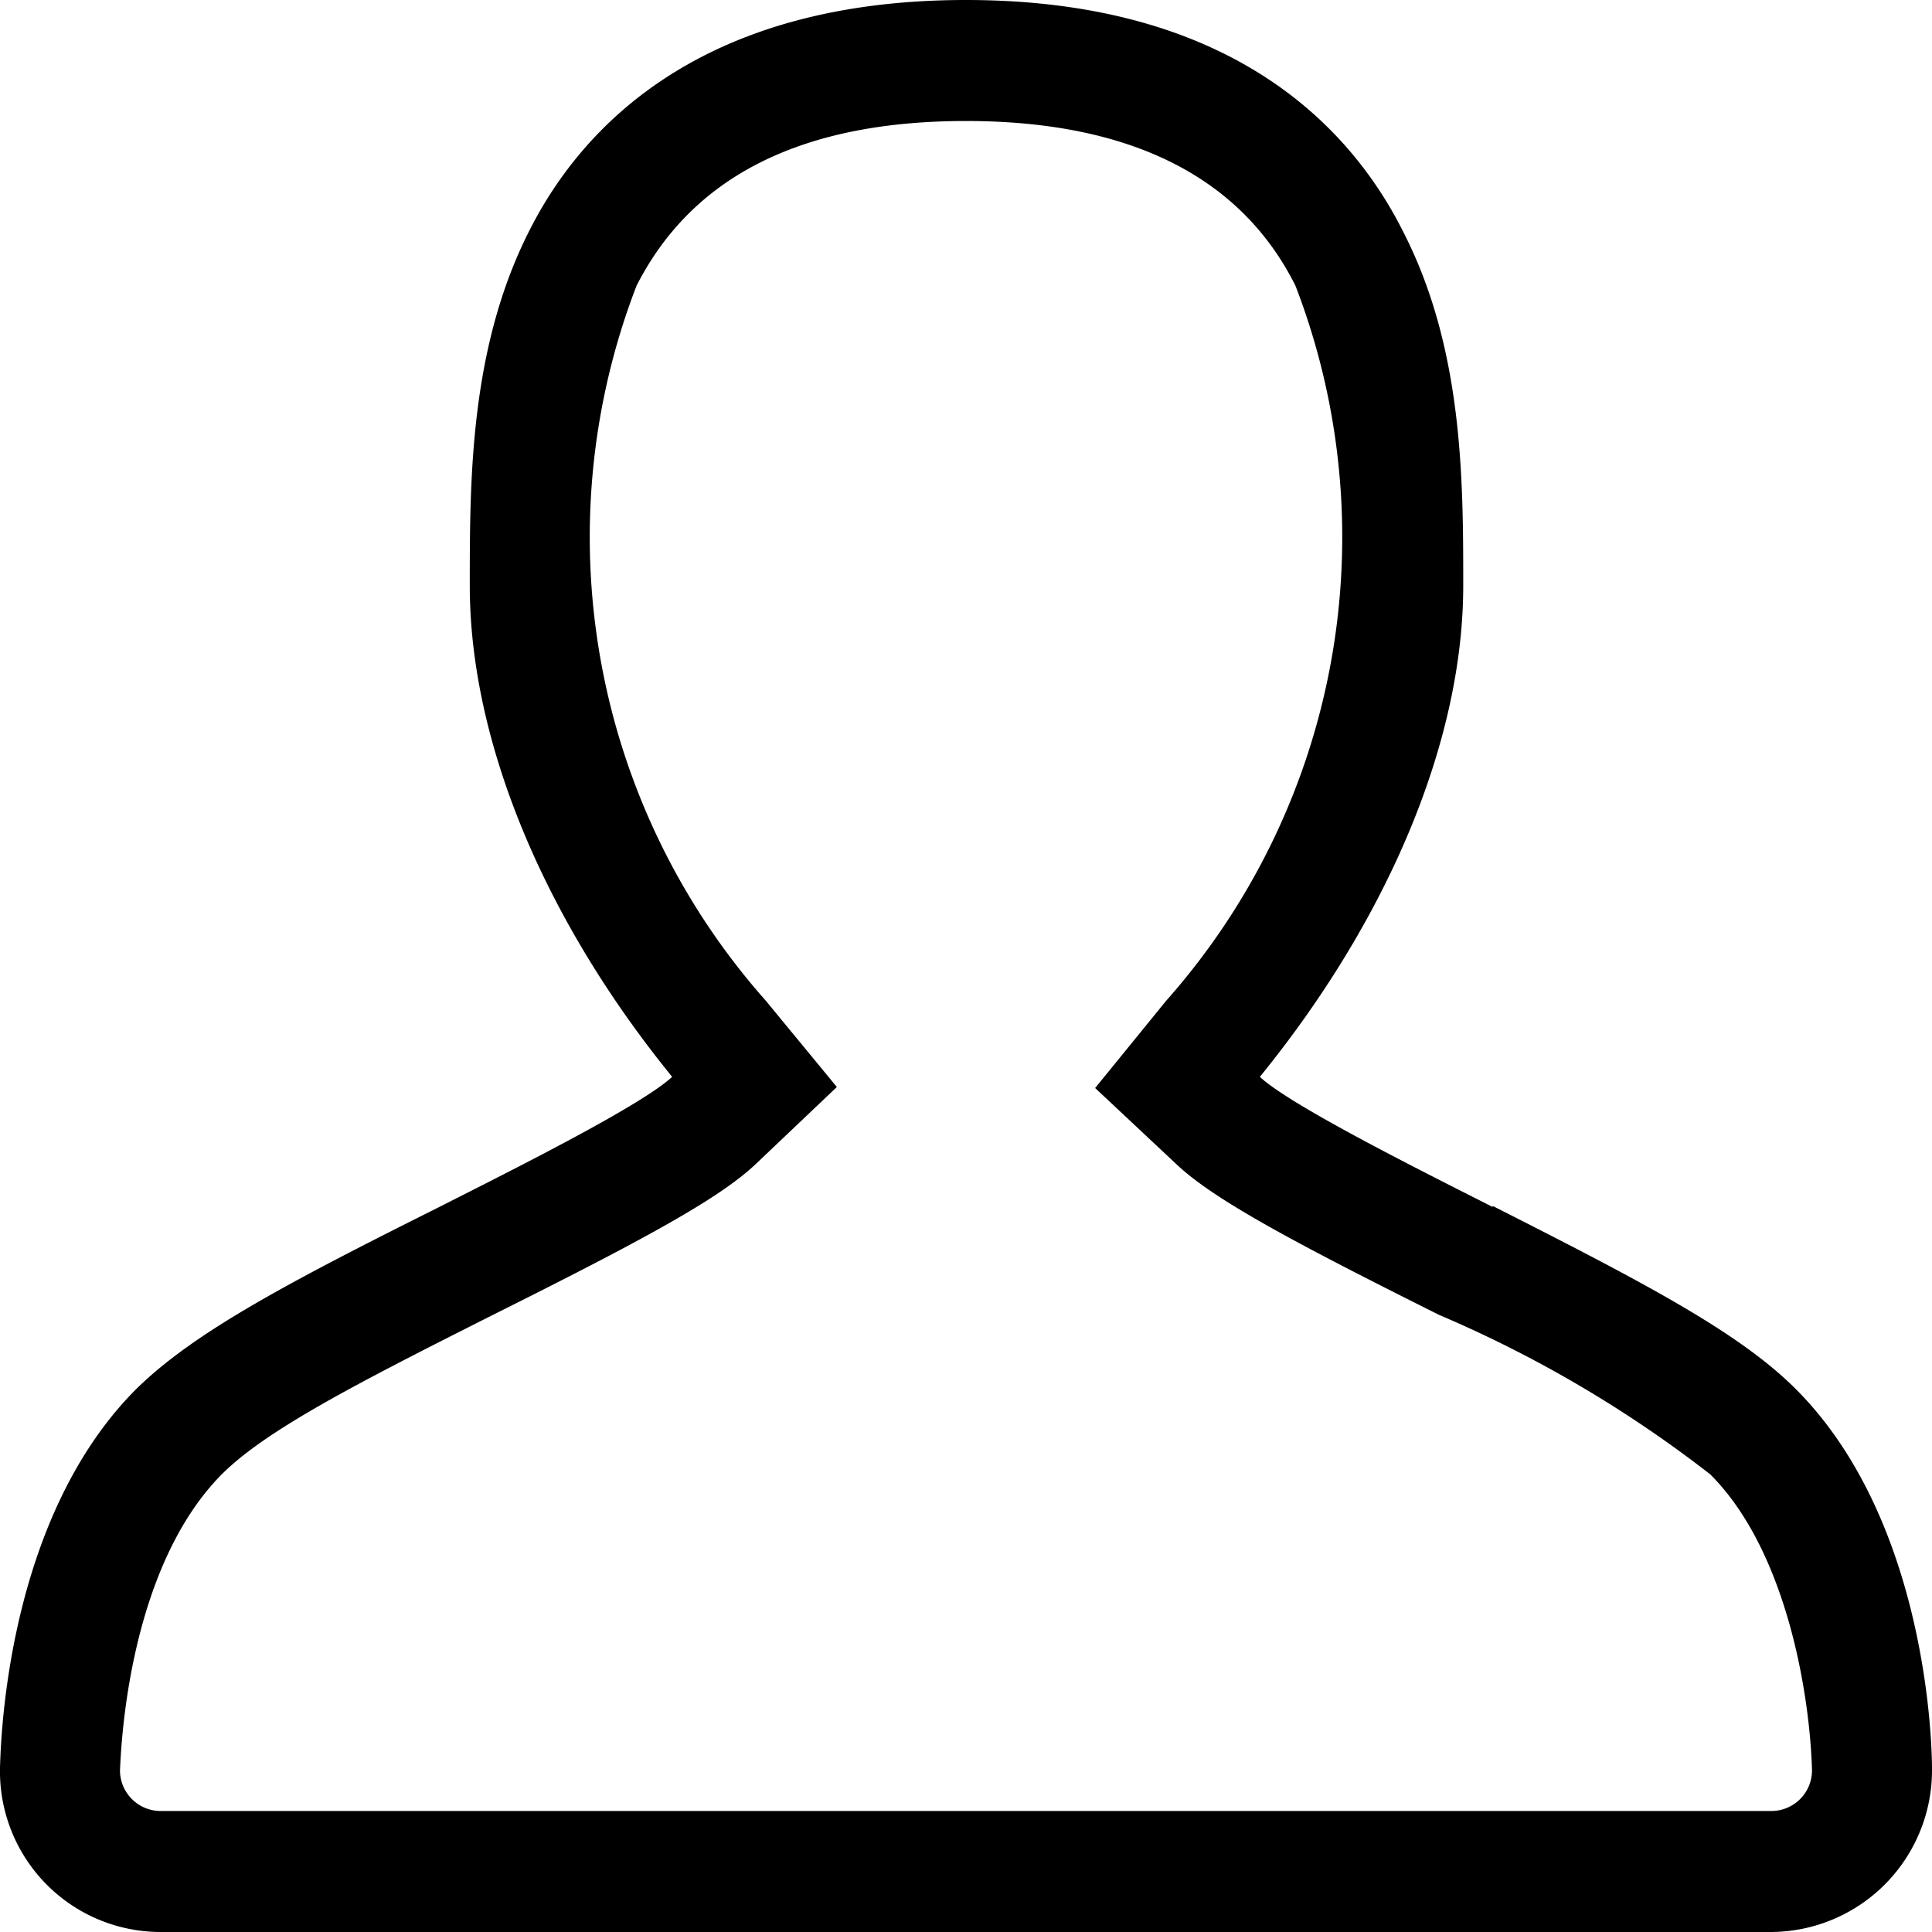
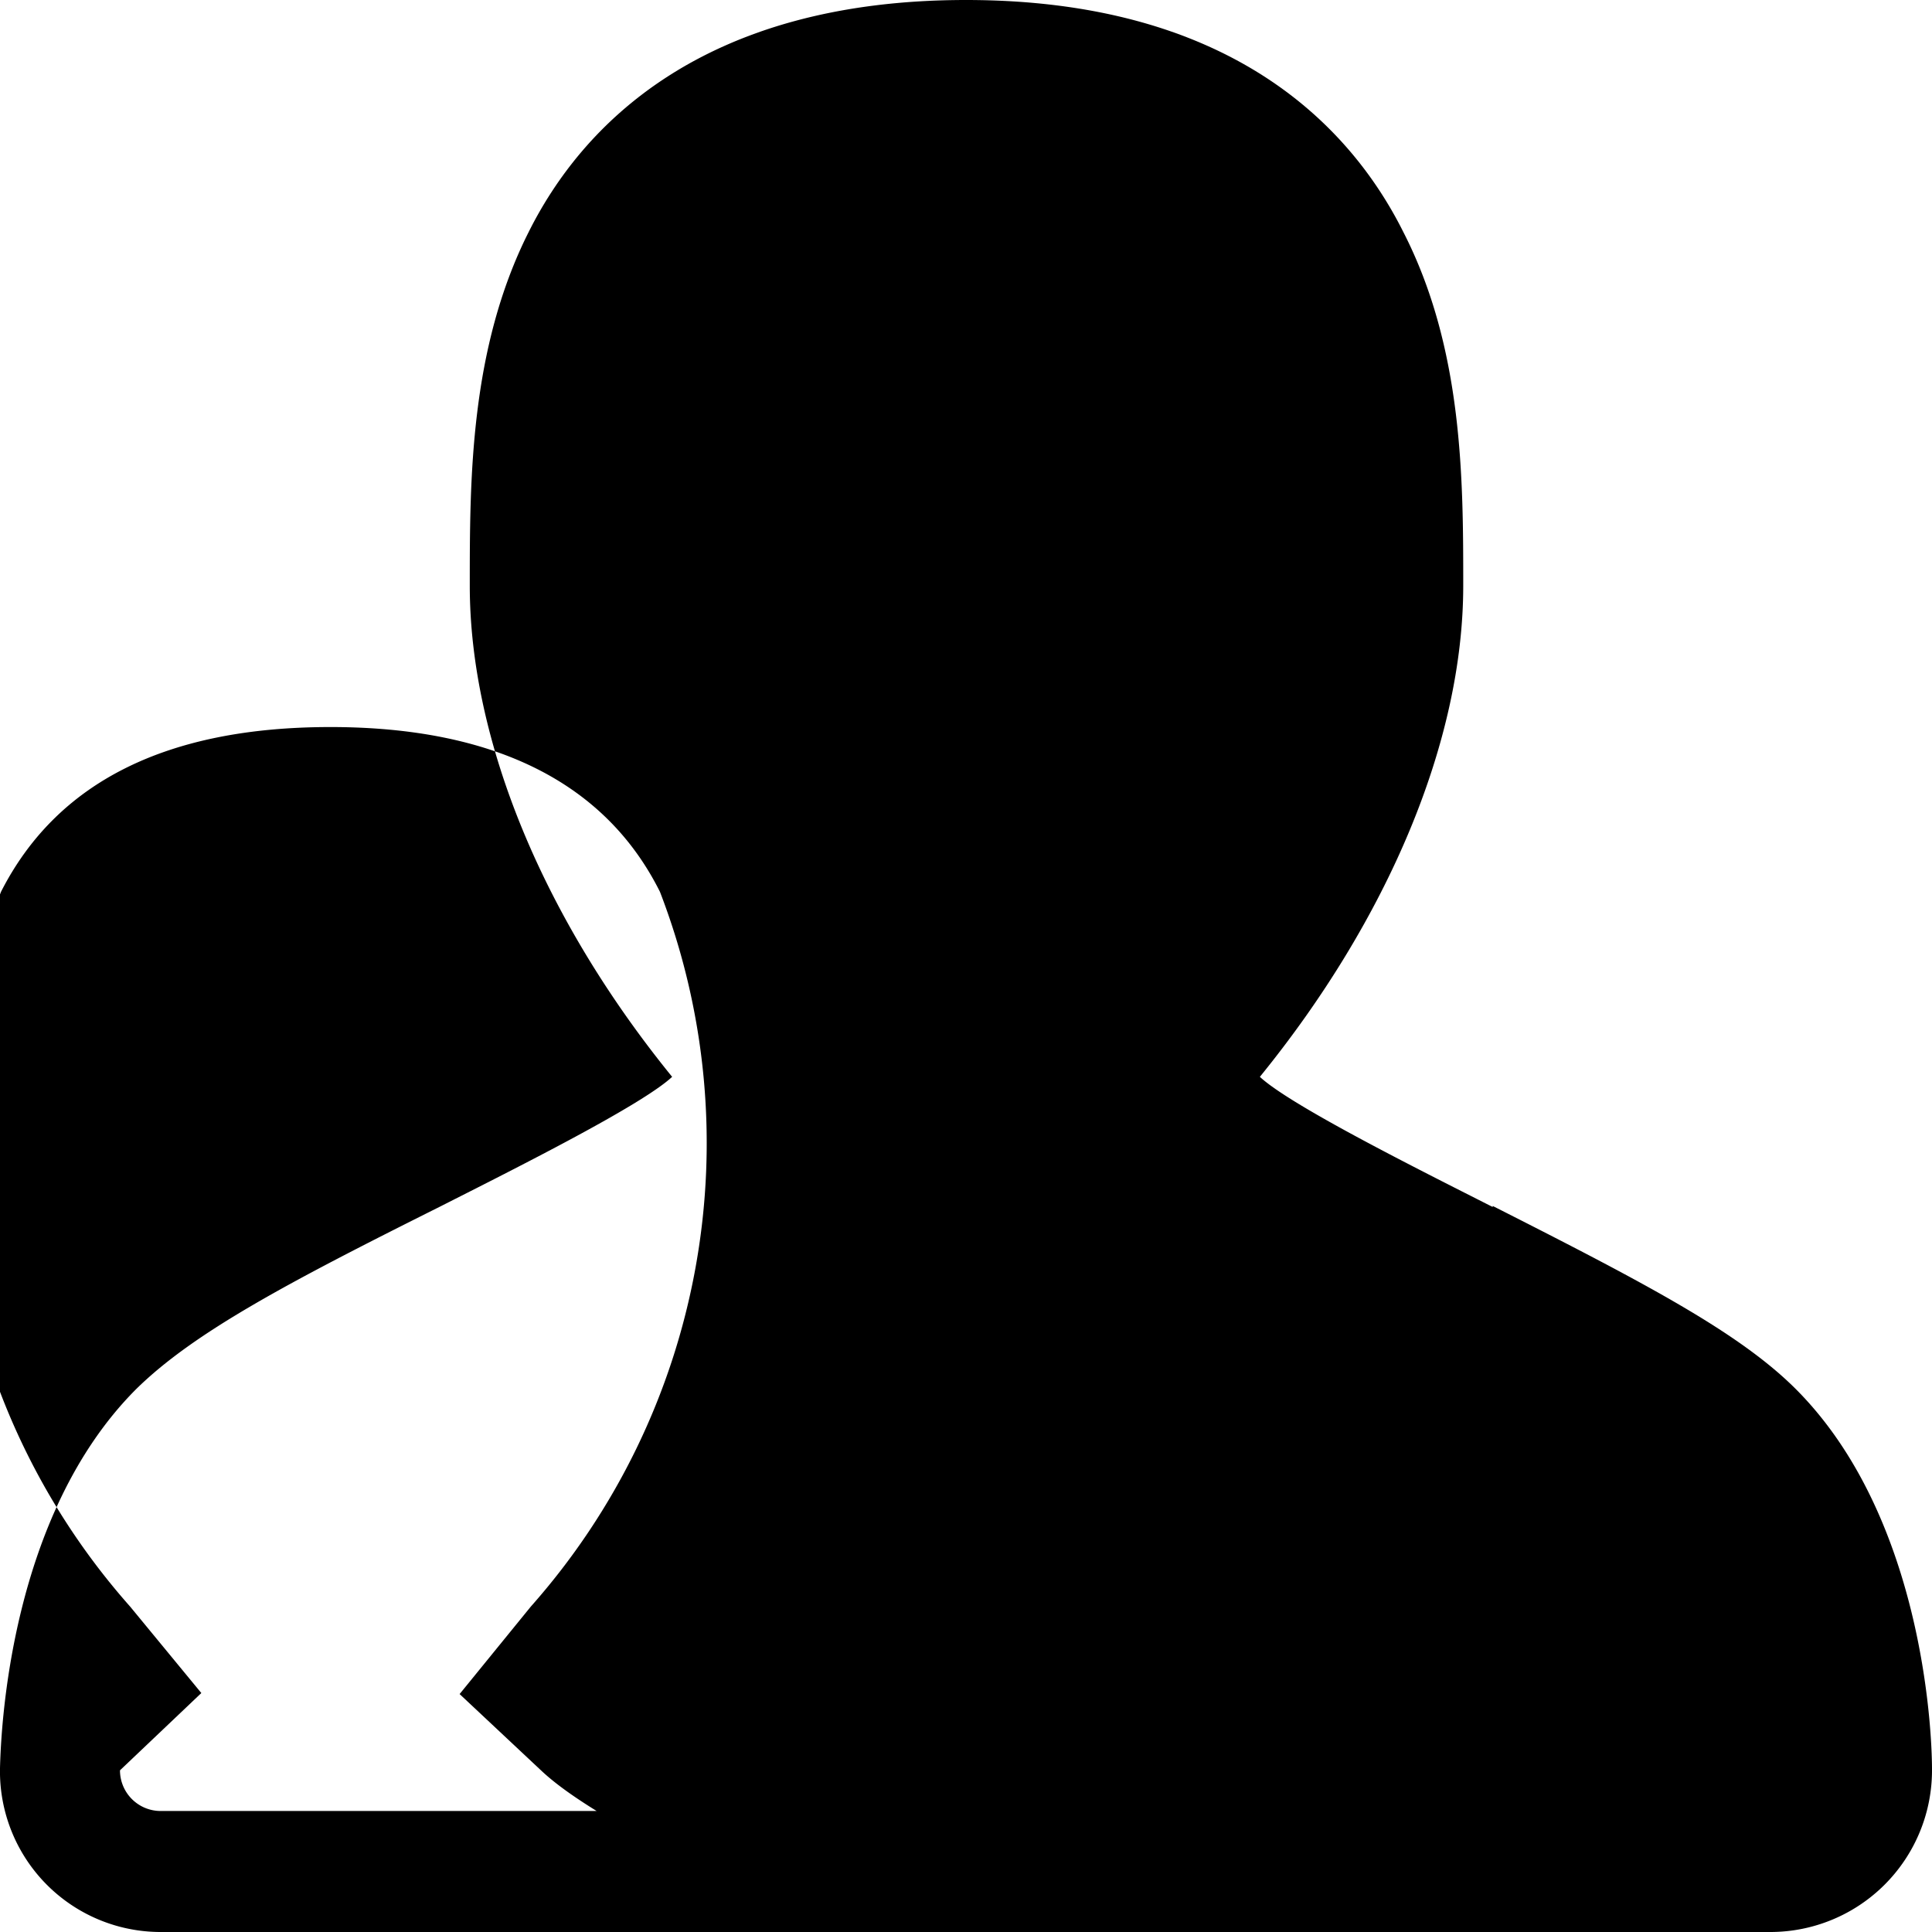
<svg xmlns="http://www.w3.org/2000/svg" xmlns:xlink="http://www.w3.org/1999/xlink" width="19" height="19" viewBox="0 0 19 19">
  <defs>
-     <path id="zbofa" d="M1608.42 125.81h-15.84a.4.4 0 0 1-.4-.4c.01-.2.07-1.97 1-2.91.44-.44 1.34-.9 2.67-1.57 1.42-.71 2.21-1.13 2.58-1.48l.8-.76-.7-.85a6.87 6.87 0 0 1-1.27-7.03c.55-1.08 1.63-1.62 3.24-1.62 1.6 0 2.7.54 3.24 1.62a6.87 6.87 0 0 1-1.27 7.03l-.7.86.8.75c.37.35 1.16.77 2.58 1.48a12 12 0 0 1 2.67 1.57c.76.76.98 2.19 1 2.91a.4.4 0 0 1-.4.4zm-2.74-5.94c-.75-.38-1.99-1-2.29-1.28 1.26-1.55 2-3.3 2-4.83 0-1.04 0-2.33-.59-3.48-.52-1.04-1.7-2.28-4.3-2.28-2.6 0-3.78 1.24-4.3 2.28-.58 1.15-.58 2.44-.58 3.48 0 1.53.73 3.28 1.99 4.83-.3.28-1.54.9-2.29 1.28-1.48.74-2.41 1.23-2.98 1.79-1.24 1.24-1.33 3.33-1.34 3.73a1.58 1.58 0 0 0 1.58 1.61h15.84a1.59 1.59 0 0 0 1.58-1.6c0-.41-.1-2.5-1.34-3.74-.56-.56-1.5-1.05-2.98-1.8z" />
+     <path id="zbofa" d="M1608.42 125.81h-15.84a.4.4 0 0 1-.4-.4l.8-.76-.7-.85a6.87 6.87 0 0 1-1.27-7.03c.55-1.08 1.63-1.62 3.24-1.62 1.6 0 2.7.54 3.24 1.62a6.87 6.87 0 0 1-1.27 7.03l-.7.86.8.75c.37.35 1.16.77 2.58 1.48a12 12 0 0 1 2.67 1.57c.76.76.98 2.19 1 2.91a.4.4 0 0 1-.4.4zm-2.74-5.94c-.75-.38-1.99-1-2.29-1.28 1.26-1.55 2-3.3 2-4.83 0-1.04 0-2.33-.59-3.48-.52-1.04-1.7-2.28-4.3-2.28-2.6 0-3.78 1.24-4.3 2.28-.58 1.15-.58 2.44-.58 3.48 0 1.53.73 3.28 1.99 4.83-.3.28-1.54.9-2.29 1.28-1.48.74-2.41 1.23-2.98 1.79-1.24 1.24-1.33 3.33-1.34 3.73a1.58 1.58 0 0 0 1.58 1.61h15.84a1.59 1.59 0 0 0 1.58-1.6c0-.41-.1-2.5-1.34-3.74-.56-.56-1.5-1.05-2.98-1.8z" />
  </defs>
  <g>
    <g transform="translate(-1591 -108)">
      <use xlink:href="#zbofa" />
    </g>
  </g>
</svg>